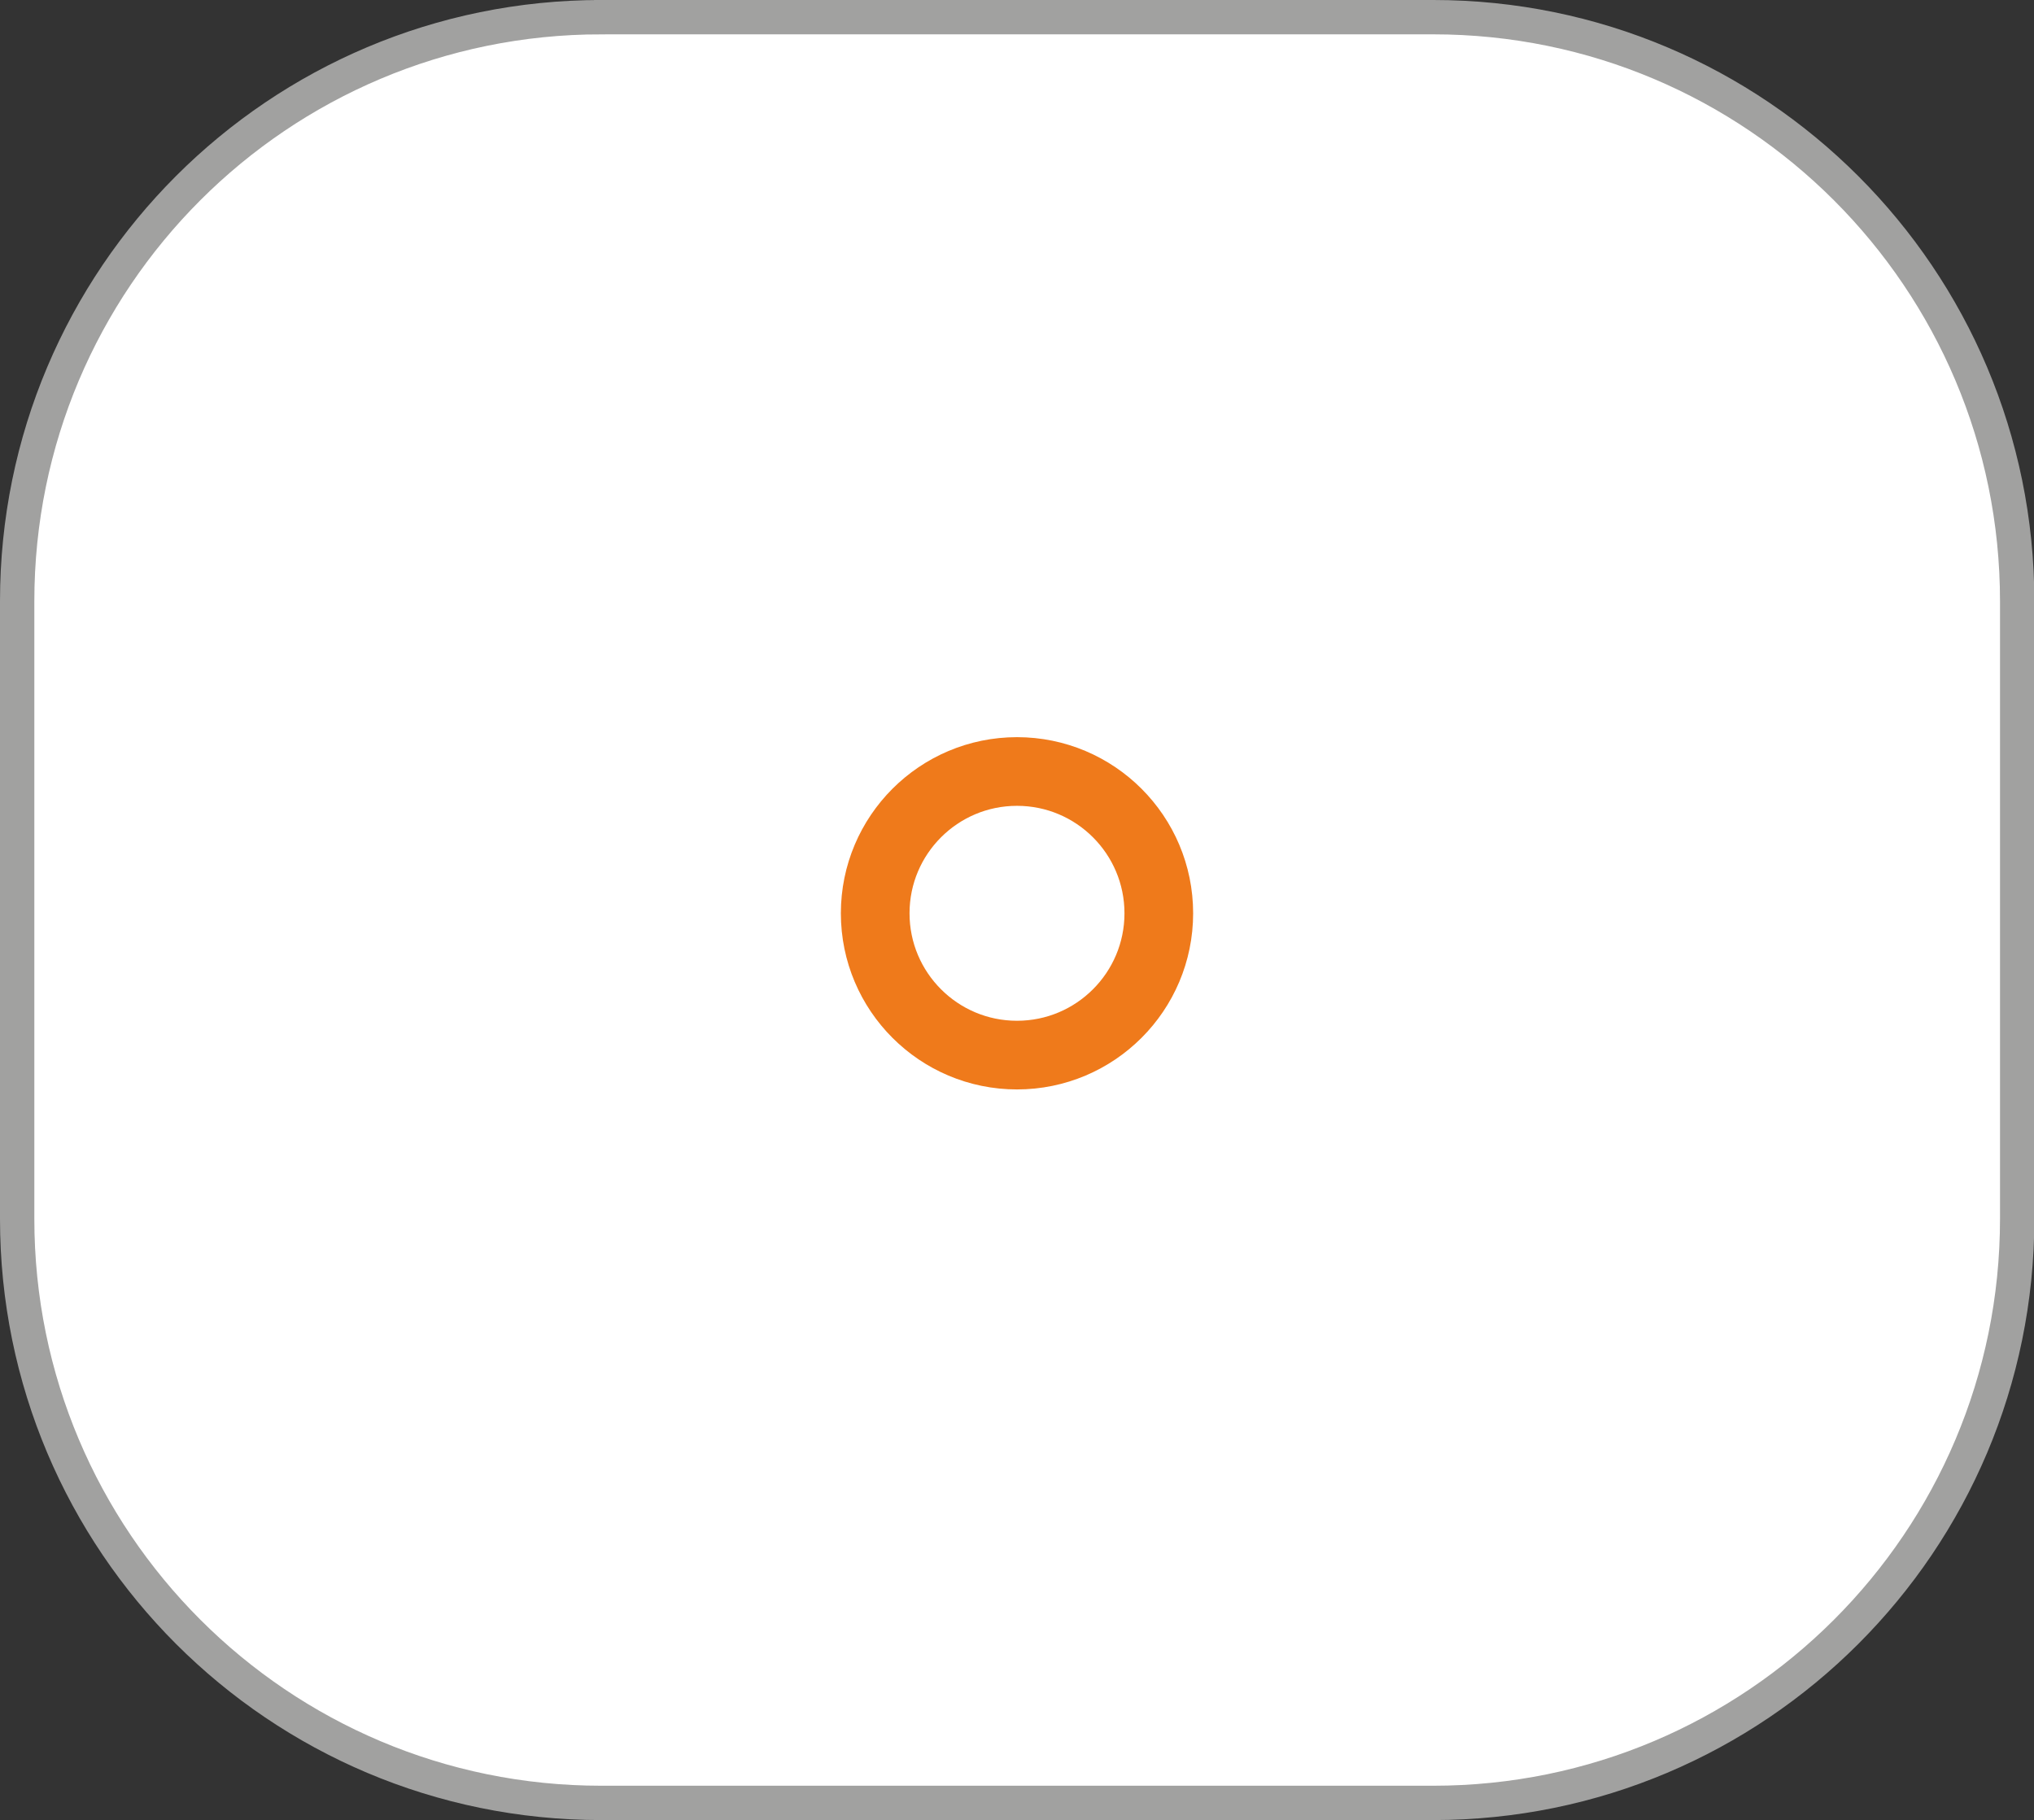
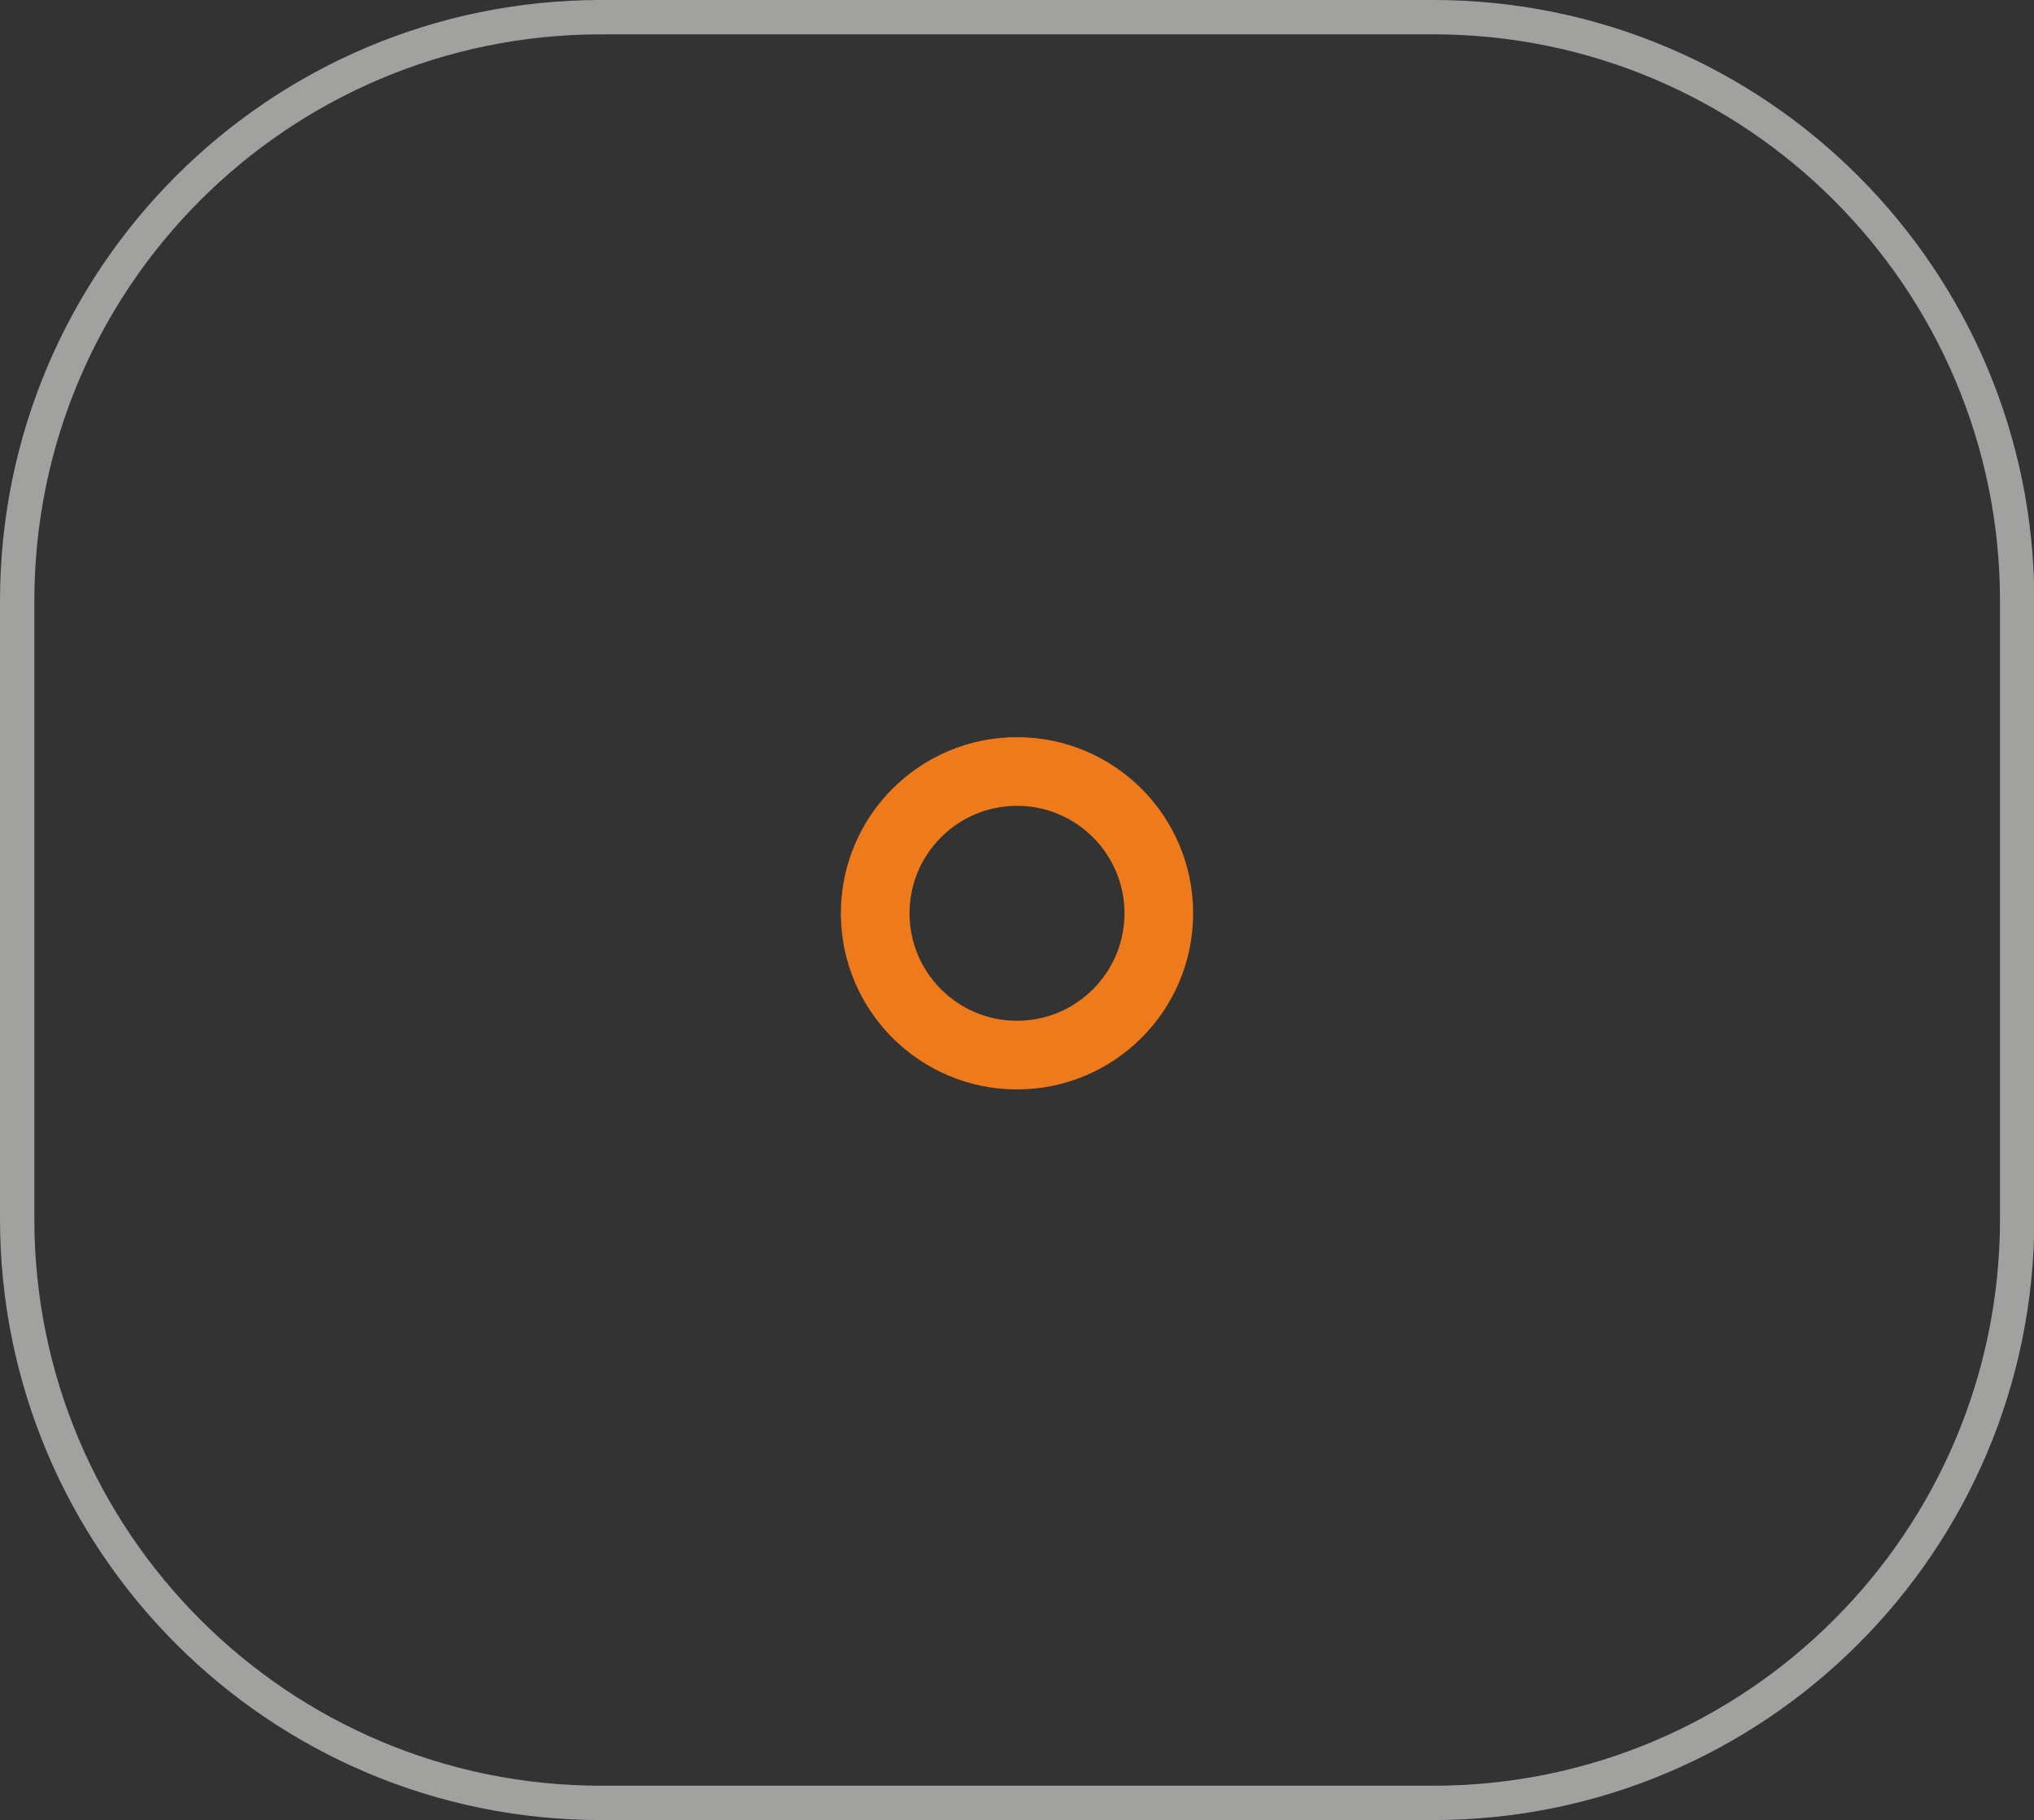
<svg xmlns="http://www.w3.org/2000/svg" id="Ebene_1" data-name="Ebene 1" viewBox="0 0 59.24 53.01">
  <rect x="0" y="0" width="59.24" height="53.01" fill="#333333" stroke="none" />
  <defs>
    <style>
      .cls-1 {
        stroke: #a1a1a0;
      }

      .cls-1, .cls-2 {
        fill: none;
      }

      .cls-2 {
        stroke: #ef7a1b;
        stroke-width: 2px;
      }

      .cls-3 {
        fill: #fff;
        stroke-width: 0px;
      }
    </style>
  </defs>
-   <path class="cls-3" d="M17.51.5C8.11.5.5,8.11.5,17.51v17.99c0,9.39,7.61,17.01,17.01,17.01h24.23c9.39,0,17.01-7.61,17.01-17.01v-17.99c0-9.39-7.61-17.01-17.01-17.01h-24.23Z" />
  <path class="cls-1" d="M17.51.5C8.11.5.5,8.11.5,17.51v17.99c0,9.39,7.61,17.01,17.01,17.01h24.23c9.39,0,17.01-7.61,17.01-17.01v-17.99c0-9.39-7.61-17.01-17.01-17.01h-24.23Z" />
-   <path class="cls-3" d="M29.62,22.47c2.28,0,4.13,1.85,4.13,4.13s-1.85,4.13-4.13,4.13-4.13-1.85-4.13-4.13,1.85-4.13,4.13-4.13h0Z" />
  <path class="cls-2" d="M29.62,22.47c2.28,0,4.13,1.85,4.13,4.13s-1.85,4.13-4.13,4.13-4.13-1.85-4.13-4.13,1.85-4.13,4.13-4.13h0Z" />
</svg>